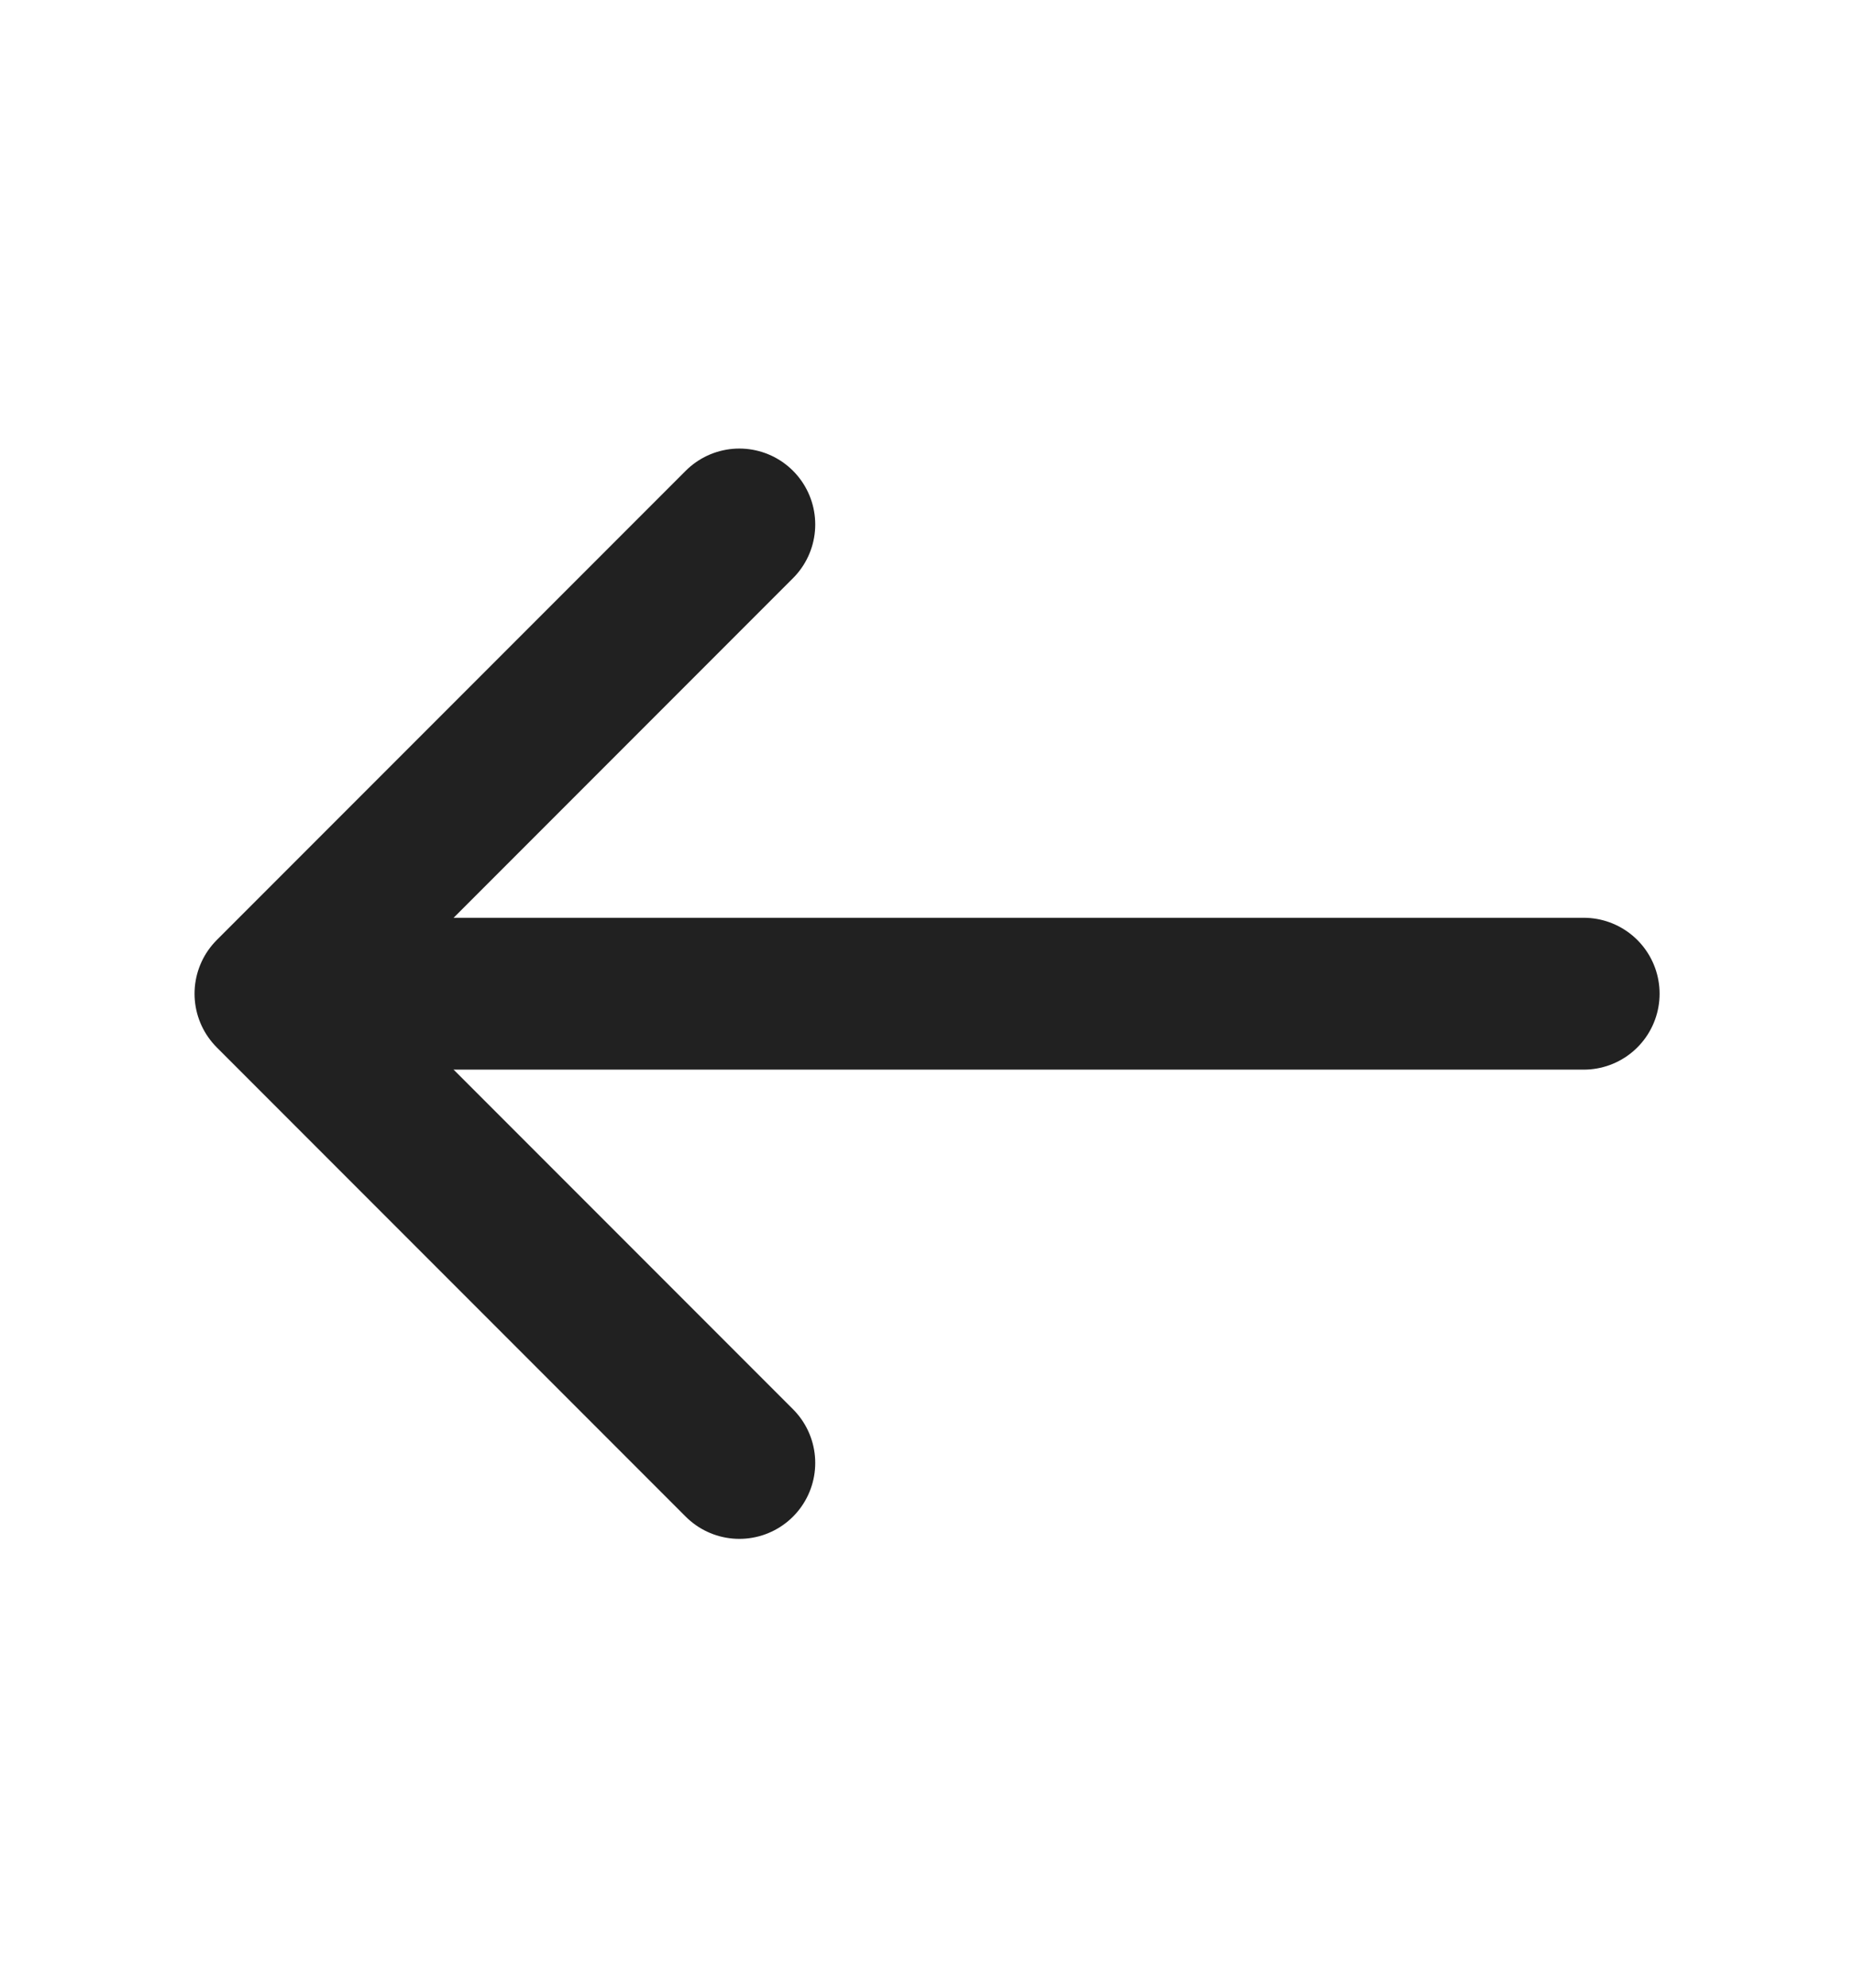
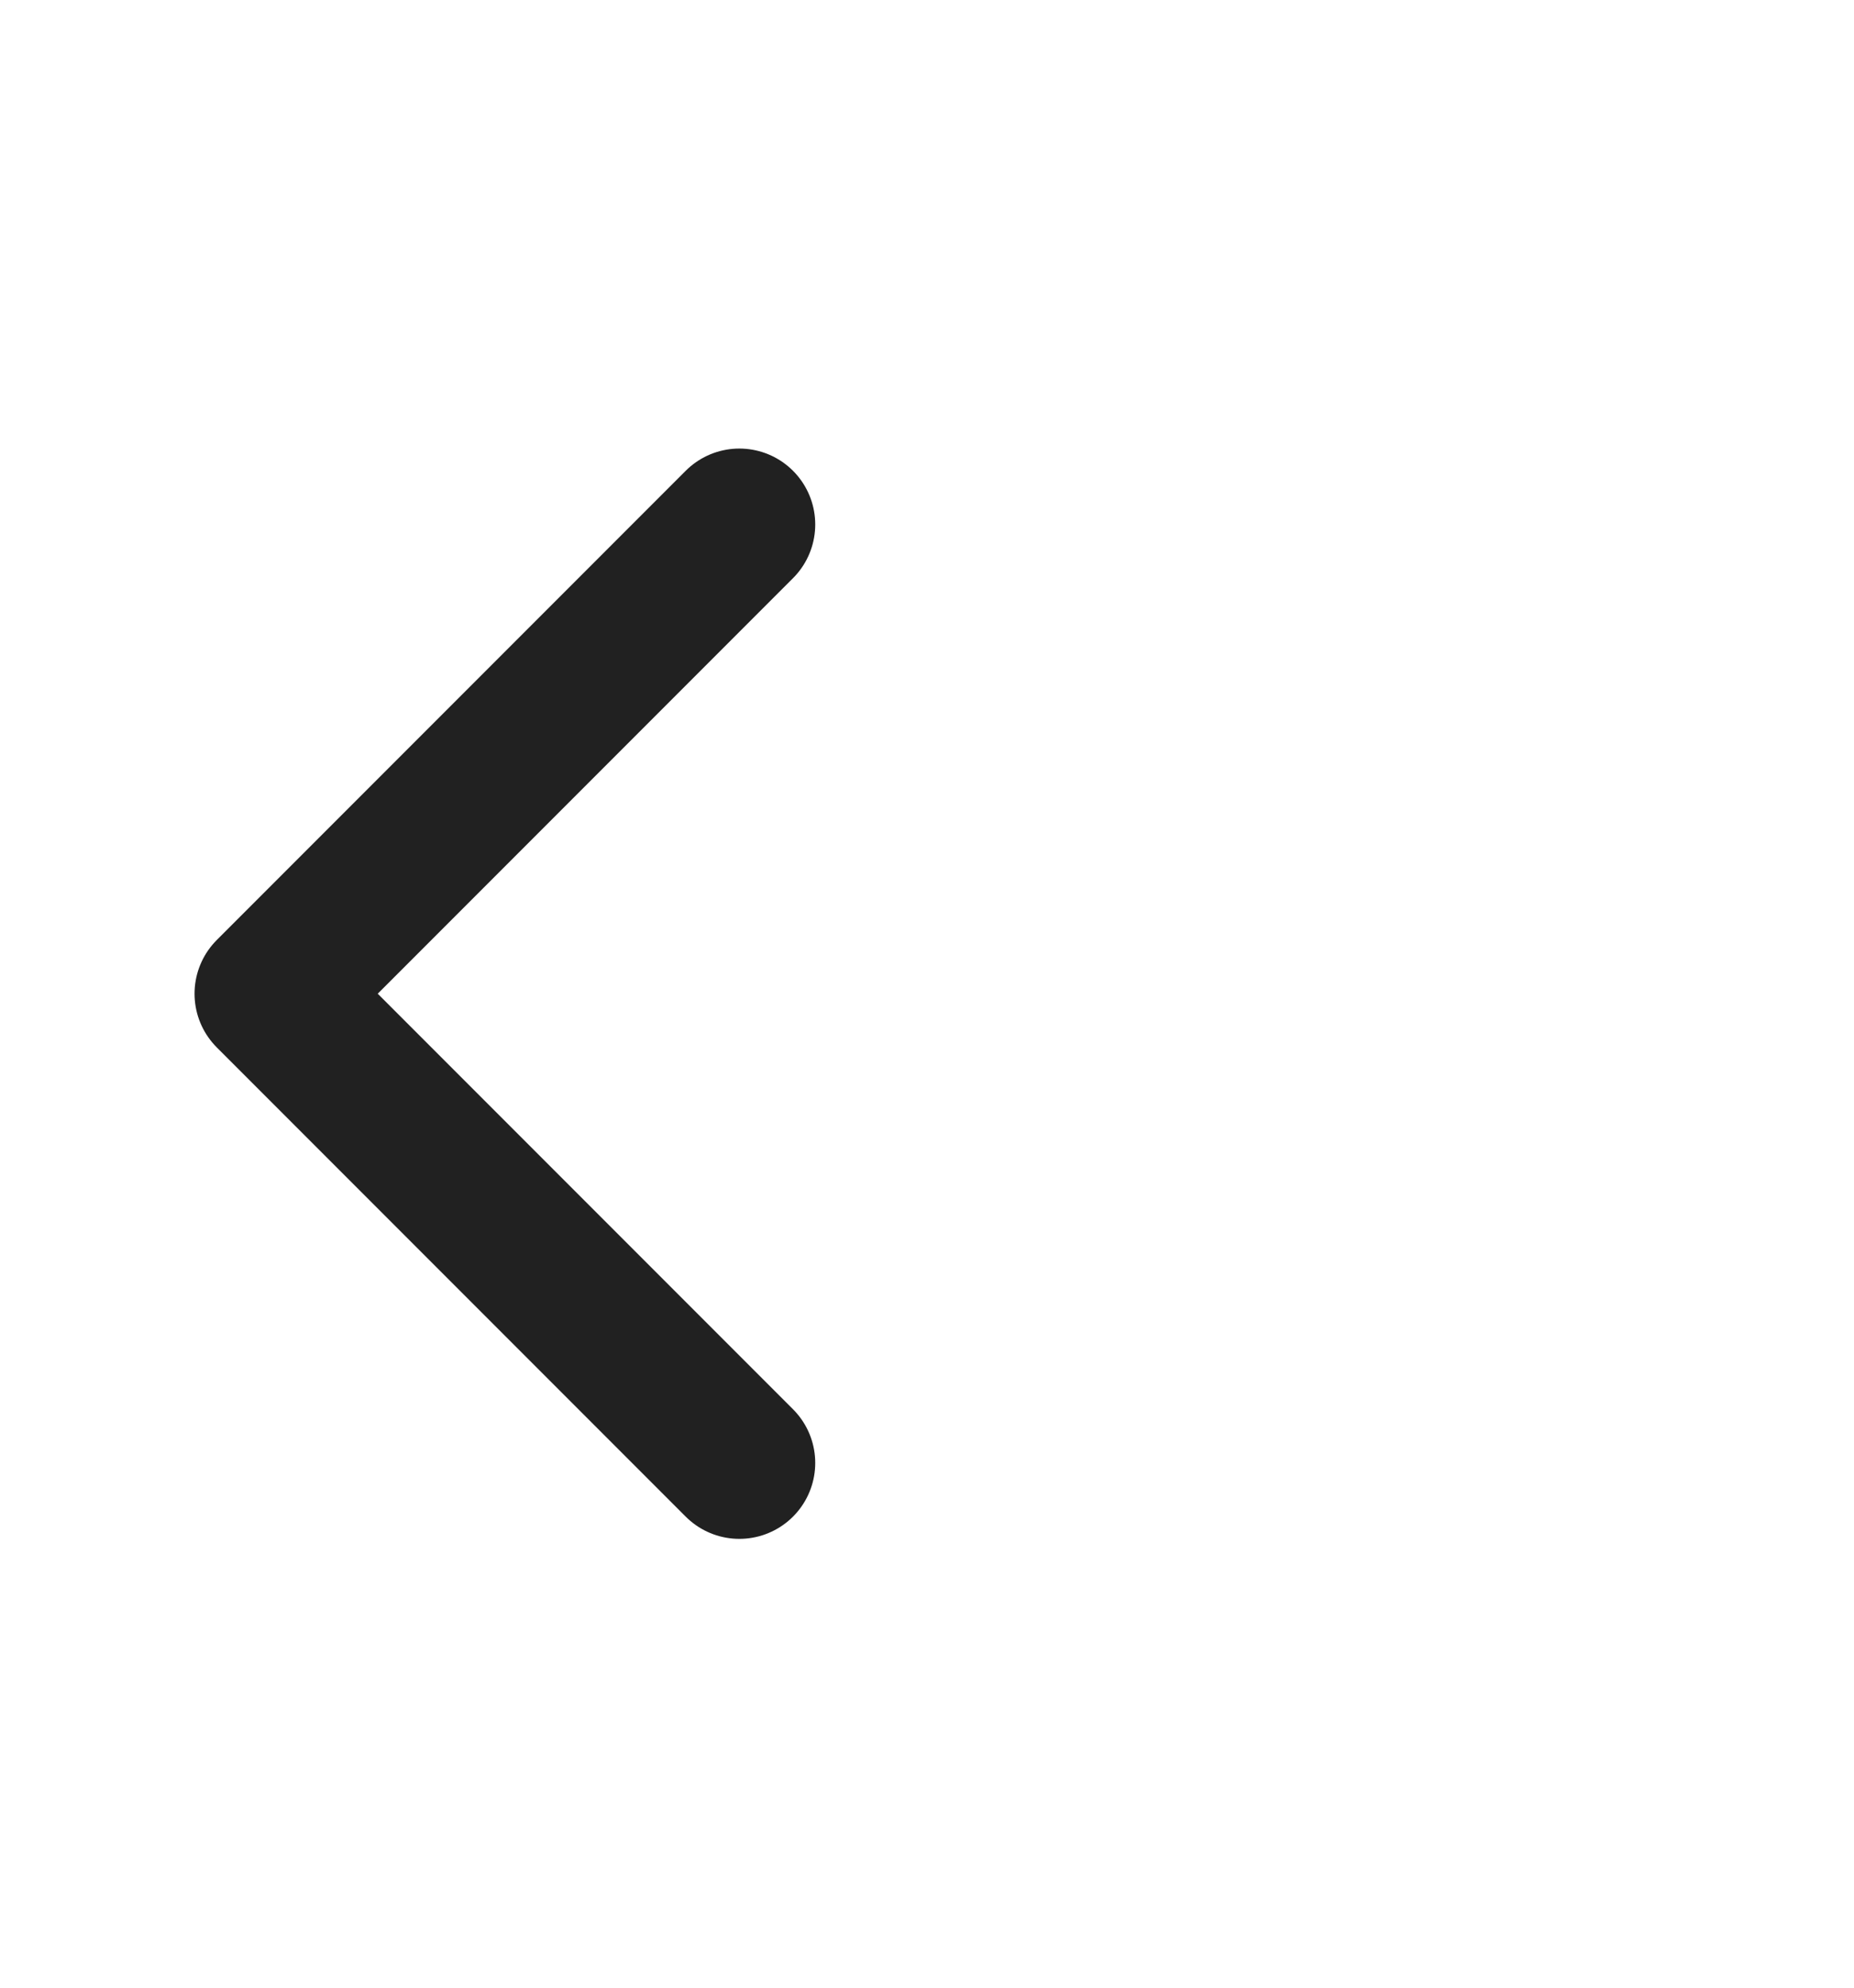
<svg xmlns="http://www.w3.org/2000/svg" width="14" height="15" viewBox="0 0 14 15" fill="none">
  <path d="M5.583 11.04L2.042 7.499L5.583 3.958" stroke="#212121" stroke-width="1.146" stroke-miterlimit="10" stroke-linecap="round" stroke-linejoin="round" />
-   <path d="M11.959 7.499L2.141 7.499" stroke="#212121" stroke-width="1.146" stroke-miterlimit="10" stroke-linecap="round" stroke-linejoin="round" />
</svg>